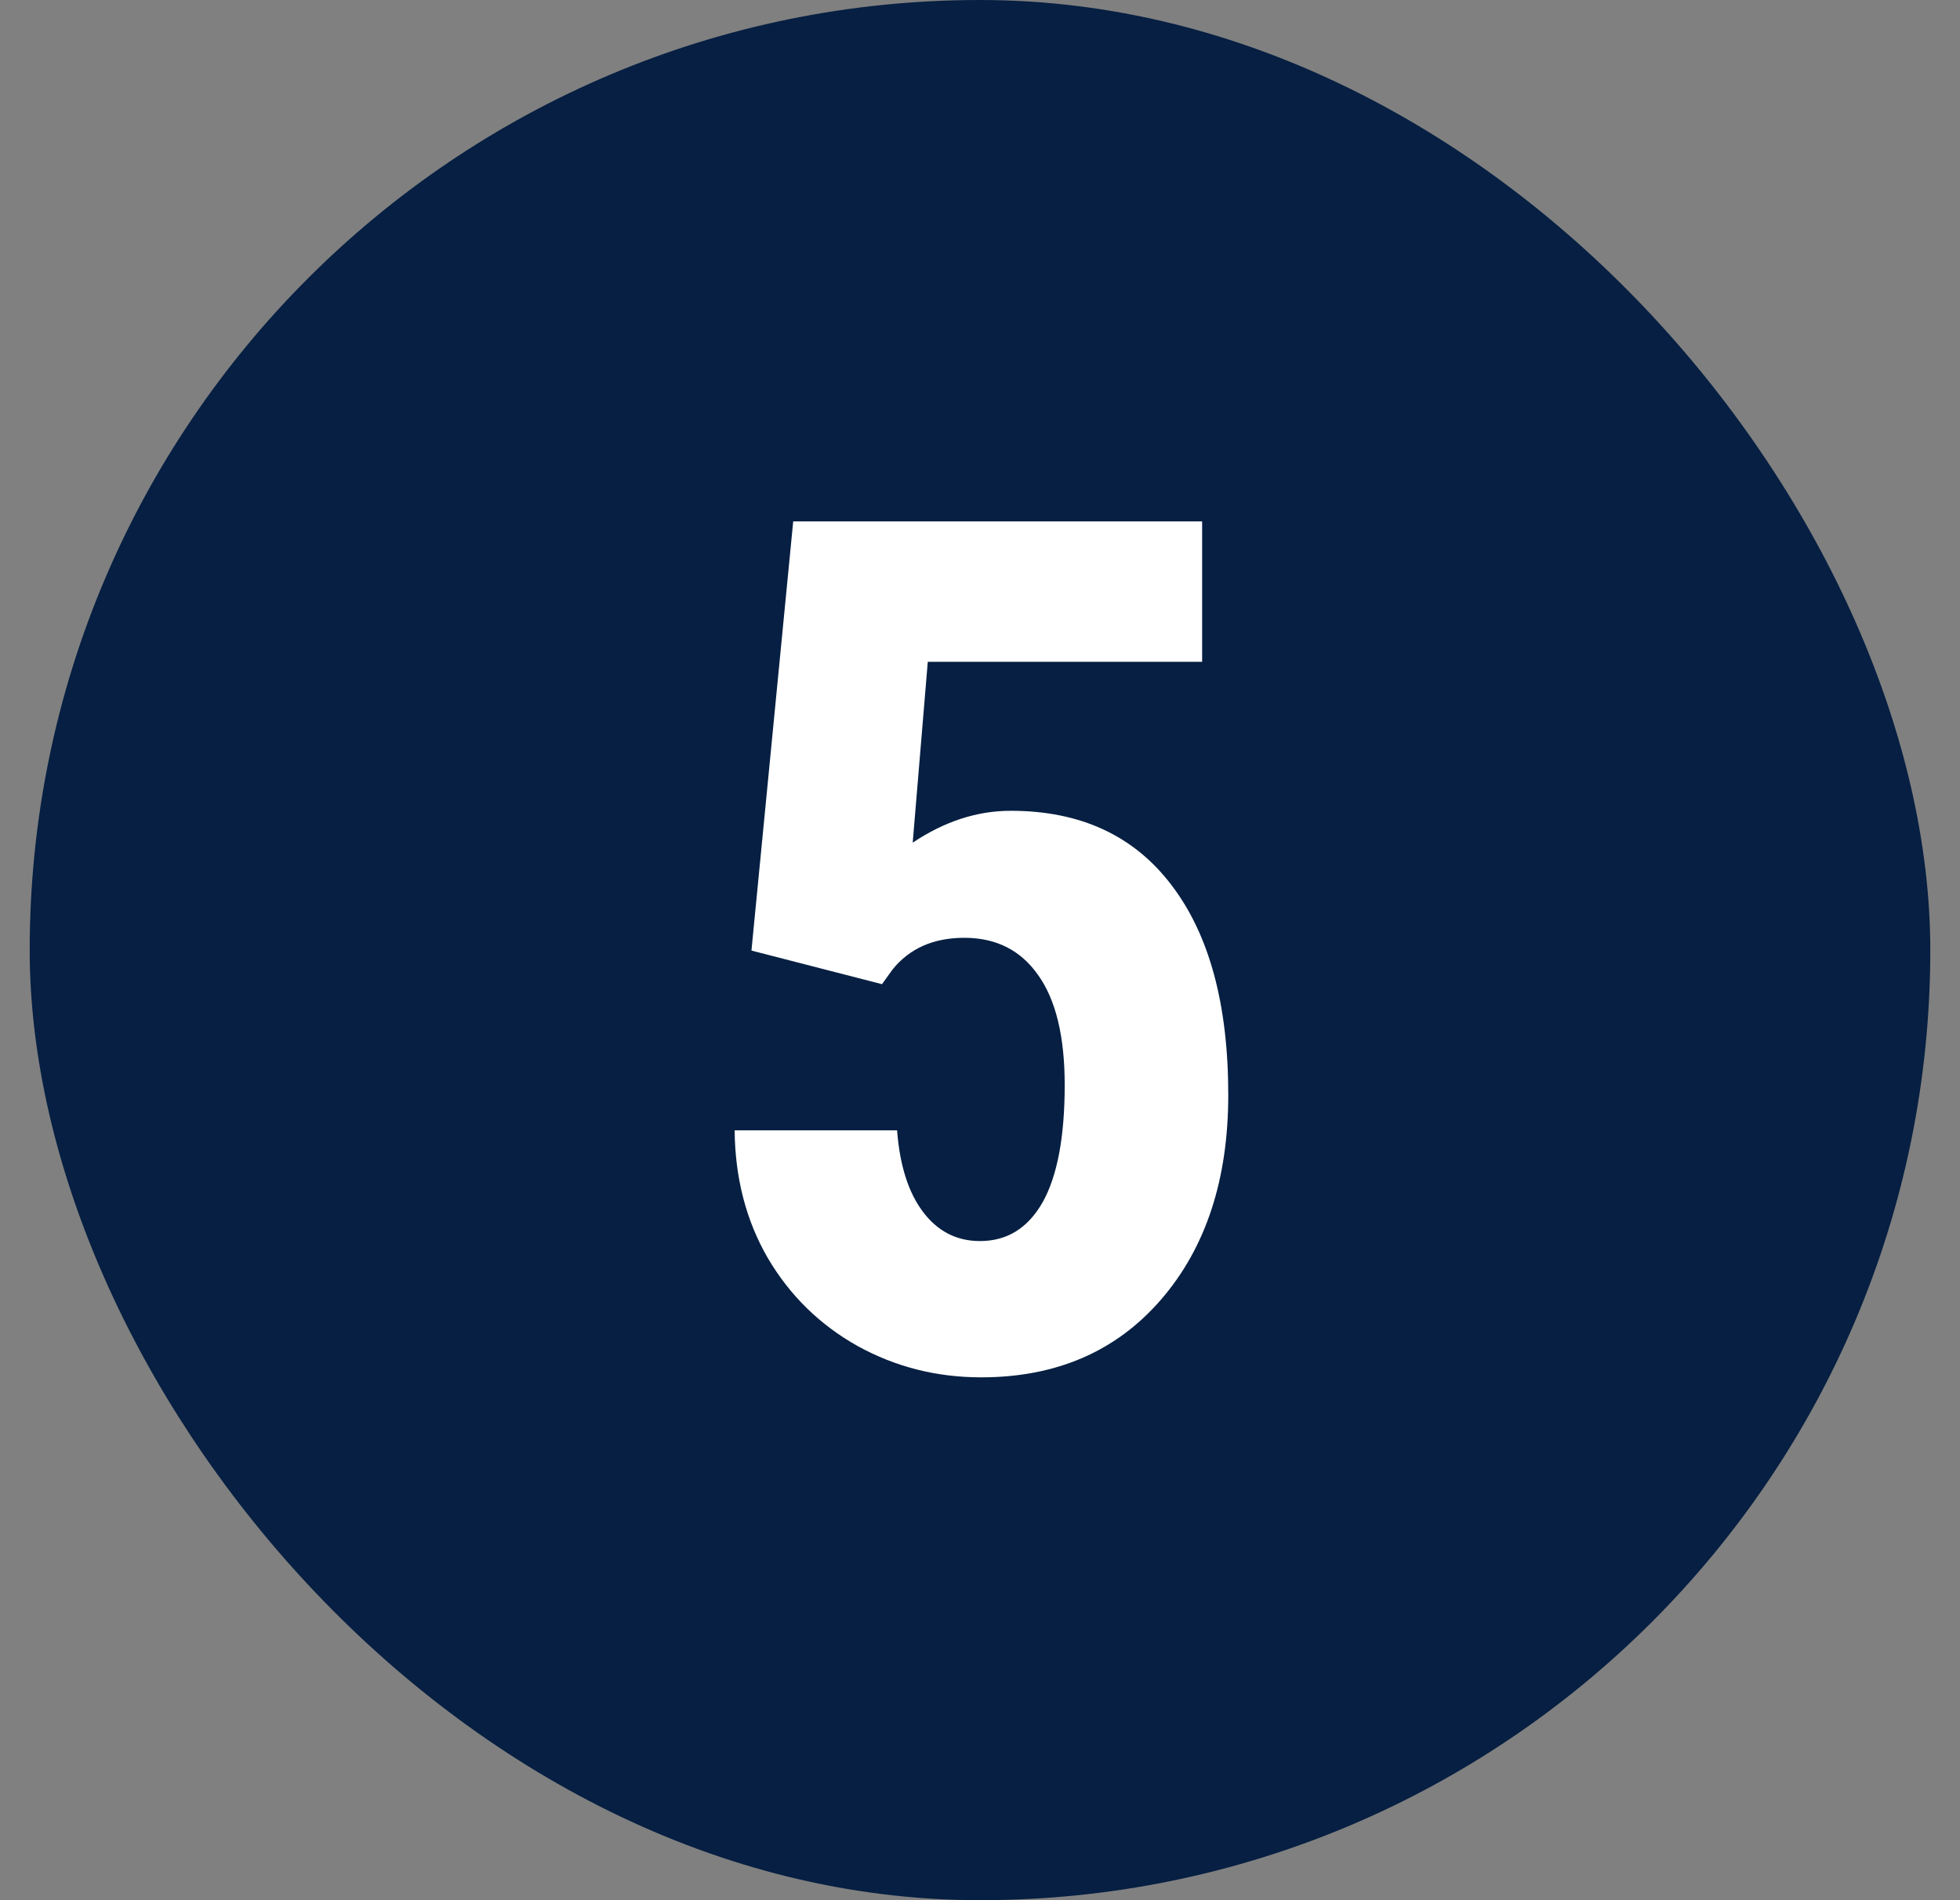
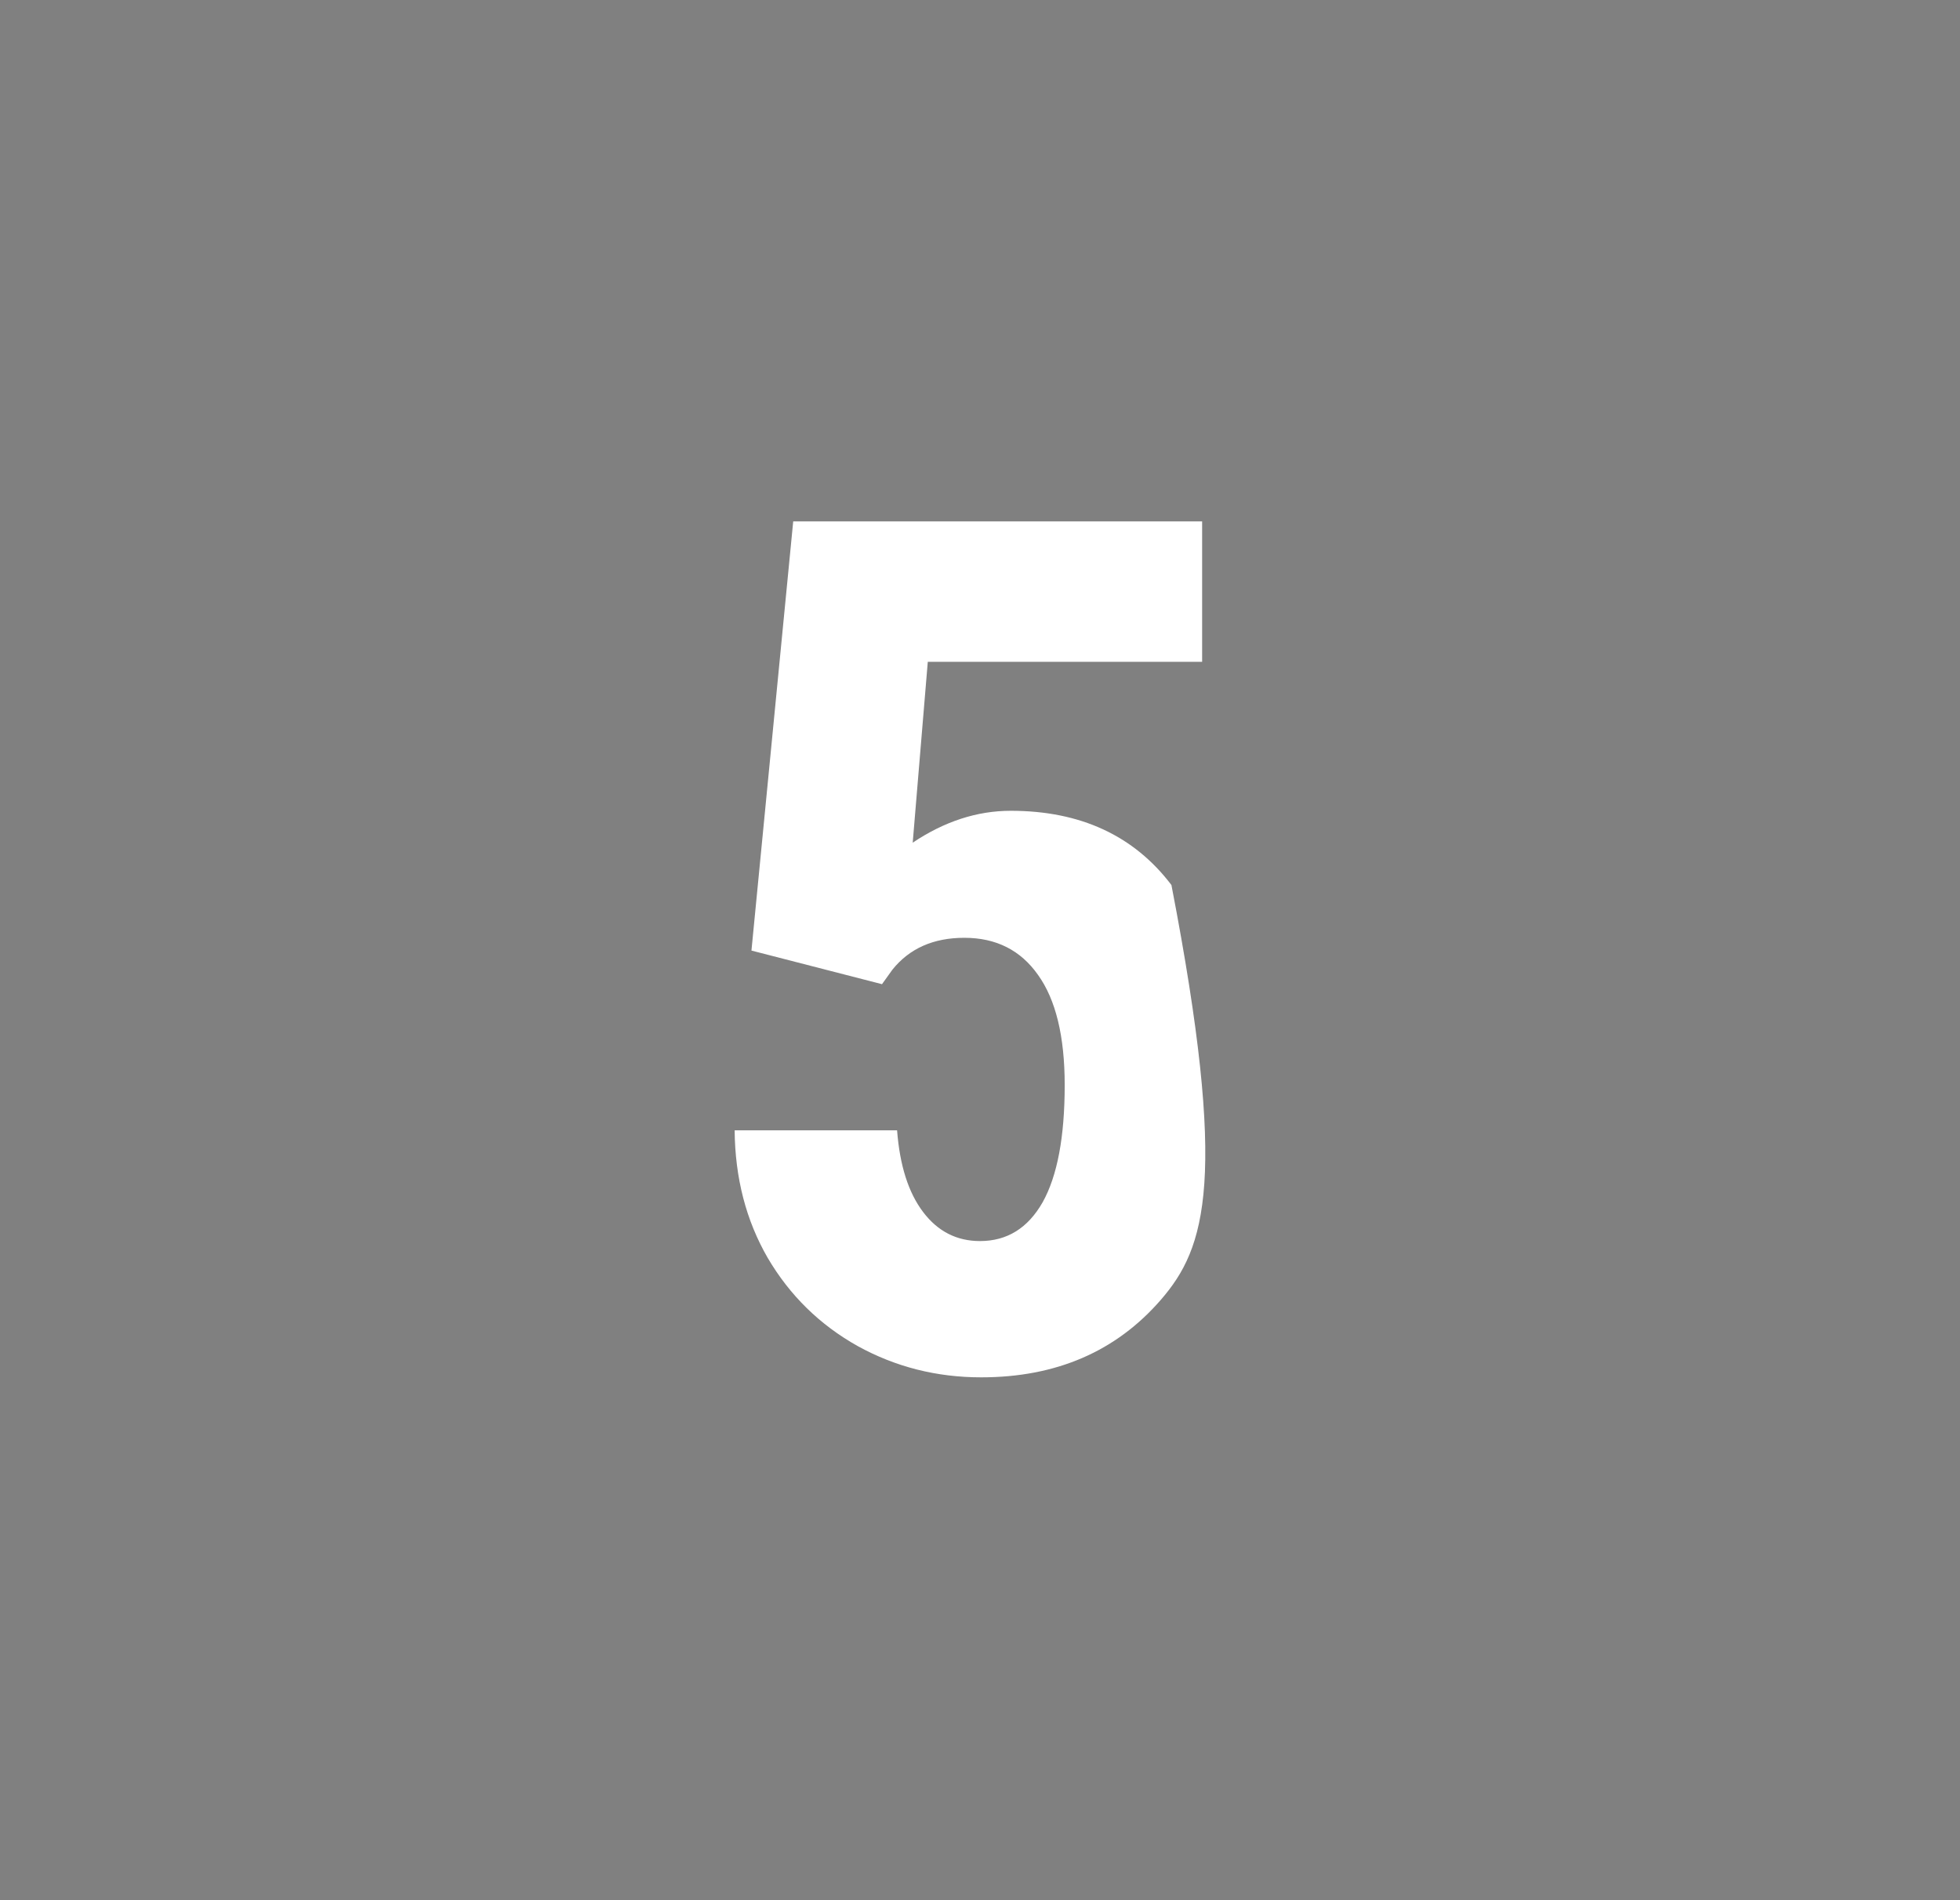
<svg xmlns="http://www.w3.org/2000/svg" width="33" height="32" viewBox="0 0 33 32" fill="none">
  <rect x="0" y="0" width="33" height="32" fill="#808080" stroke="none" />
-   <rect x="0.5" width="32" height="32" rx="16" fill="#061F42" />
-   <path d="M12.652 16.008L13.355 8.781H20.24V11.145H15.621L15.367 14.191C15.901 13.833 16.451 13.654 17.018 13.654C18.189 13.654 19.091 14.071 19.723 14.904C20.361 15.738 20.68 16.916 20.68 18.439C20.68 19.865 20.302 21.014 19.547 21.887C18.792 22.759 17.783 23.195 16.52 23.195C15.771 23.195 15.078 23.02 14.44 22.668C13.801 22.31 13.297 21.815 12.926 21.184C12.561 20.552 12.376 19.836 12.369 19.035H15.104C15.149 19.628 15.296 20.087 15.543 20.412C15.79 20.738 16.109 20.9 16.5 20.9C16.956 20.9 17.307 20.682 17.555 20.246C17.802 19.803 17.926 19.146 17.926 18.273C17.926 17.453 17.776 16.835 17.477 16.418C17.184 16.001 16.77 15.793 16.236 15.793C15.716 15.793 15.312 15.972 15.025 16.33L14.85 16.574L12.652 16.008Z" fill="white" />
+   <path d="M12.652 16.008L13.355 8.781H20.24V11.145H15.621L15.367 14.191C15.901 13.833 16.451 13.654 17.018 13.654C18.189 13.654 19.091 14.071 19.723 14.904C20.68 19.865 20.302 21.014 19.547 21.887C18.792 22.759 17.783 23.195 16.52 23.195C15.771 23.195 15.078 23.02 14.44 22.668C13.801 22.31 13.297 21.815 12.926 21.184C12.561 20.552 12.376 19.836 12.369 19.035H15.104C15.149 19.628 15.296 20.087 15.543 20.412C15.79 20.738 16.109 20.9 16.5 20.9C16.956 20.9 17.307 20.682 17.555 20.246C17.802 19.803 17.926 19.146 17.926 18.273C17.926 17.453 17.776 16.835 17.477 16.418C17.184 16.001 16.77 15.793 16.236 15.793C15.716 15.793 15.312 15.972 15.025 16.33L14.85 16.574L12.652 16.008Z" fill="white" />
</svg>